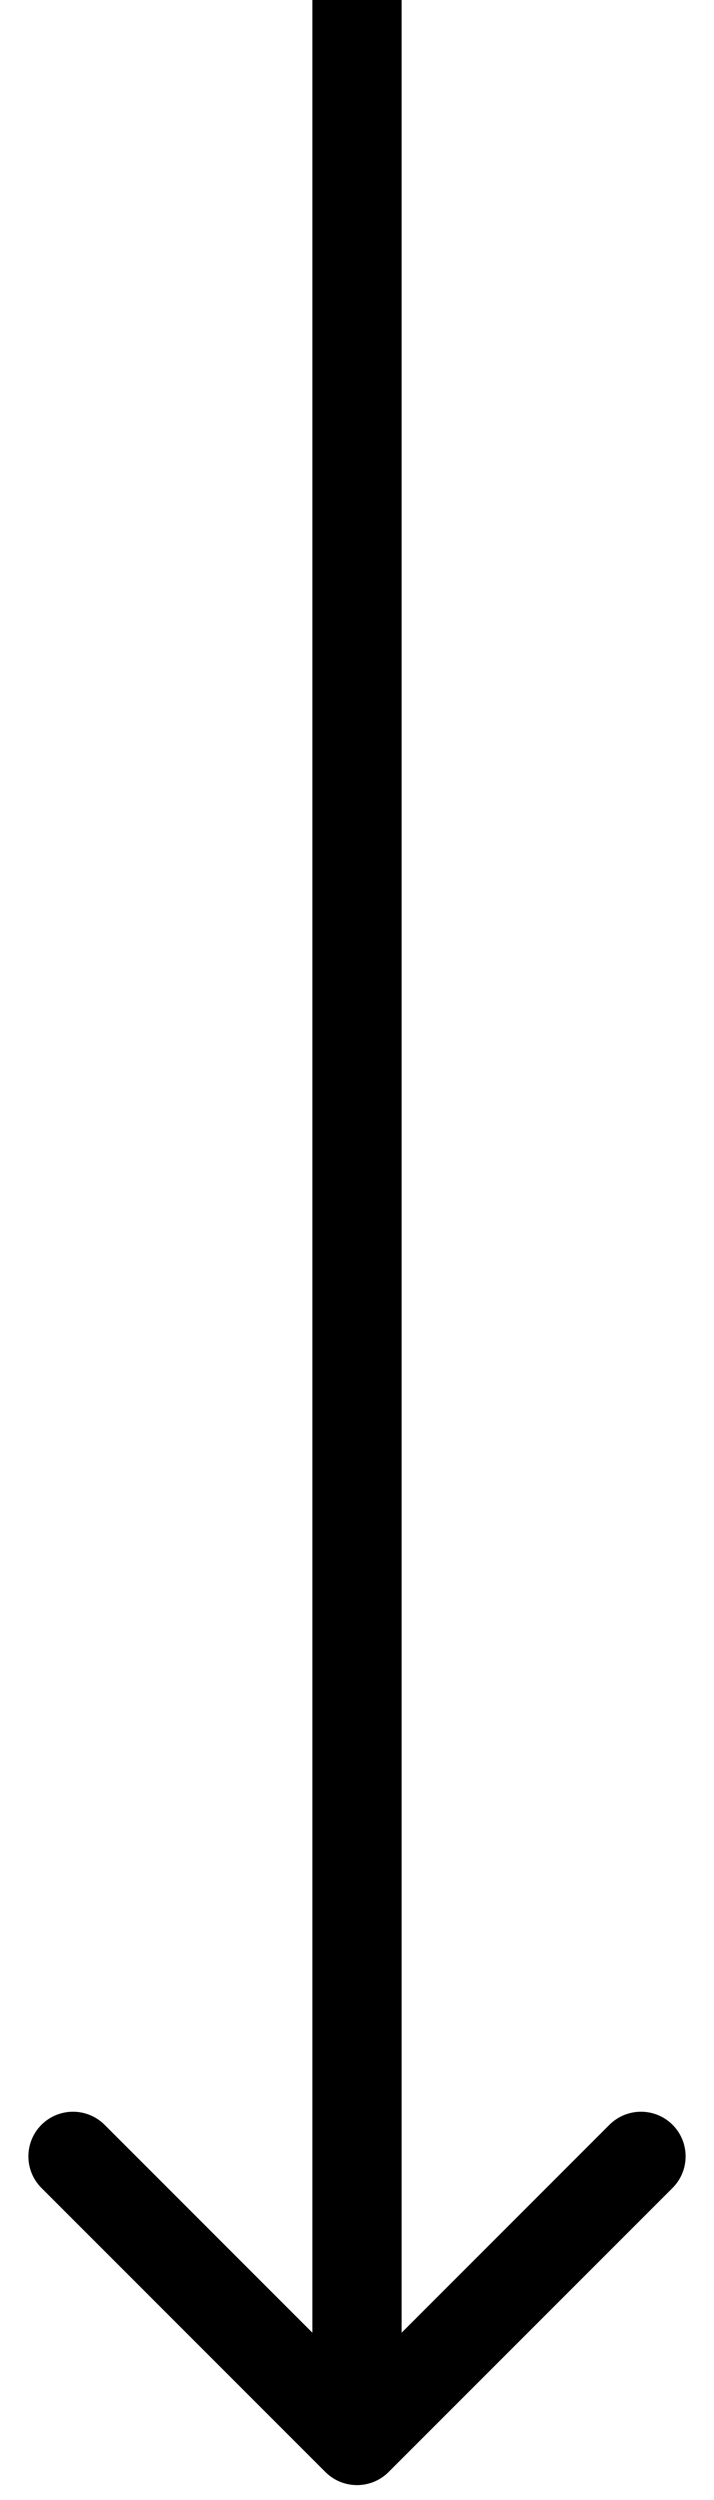
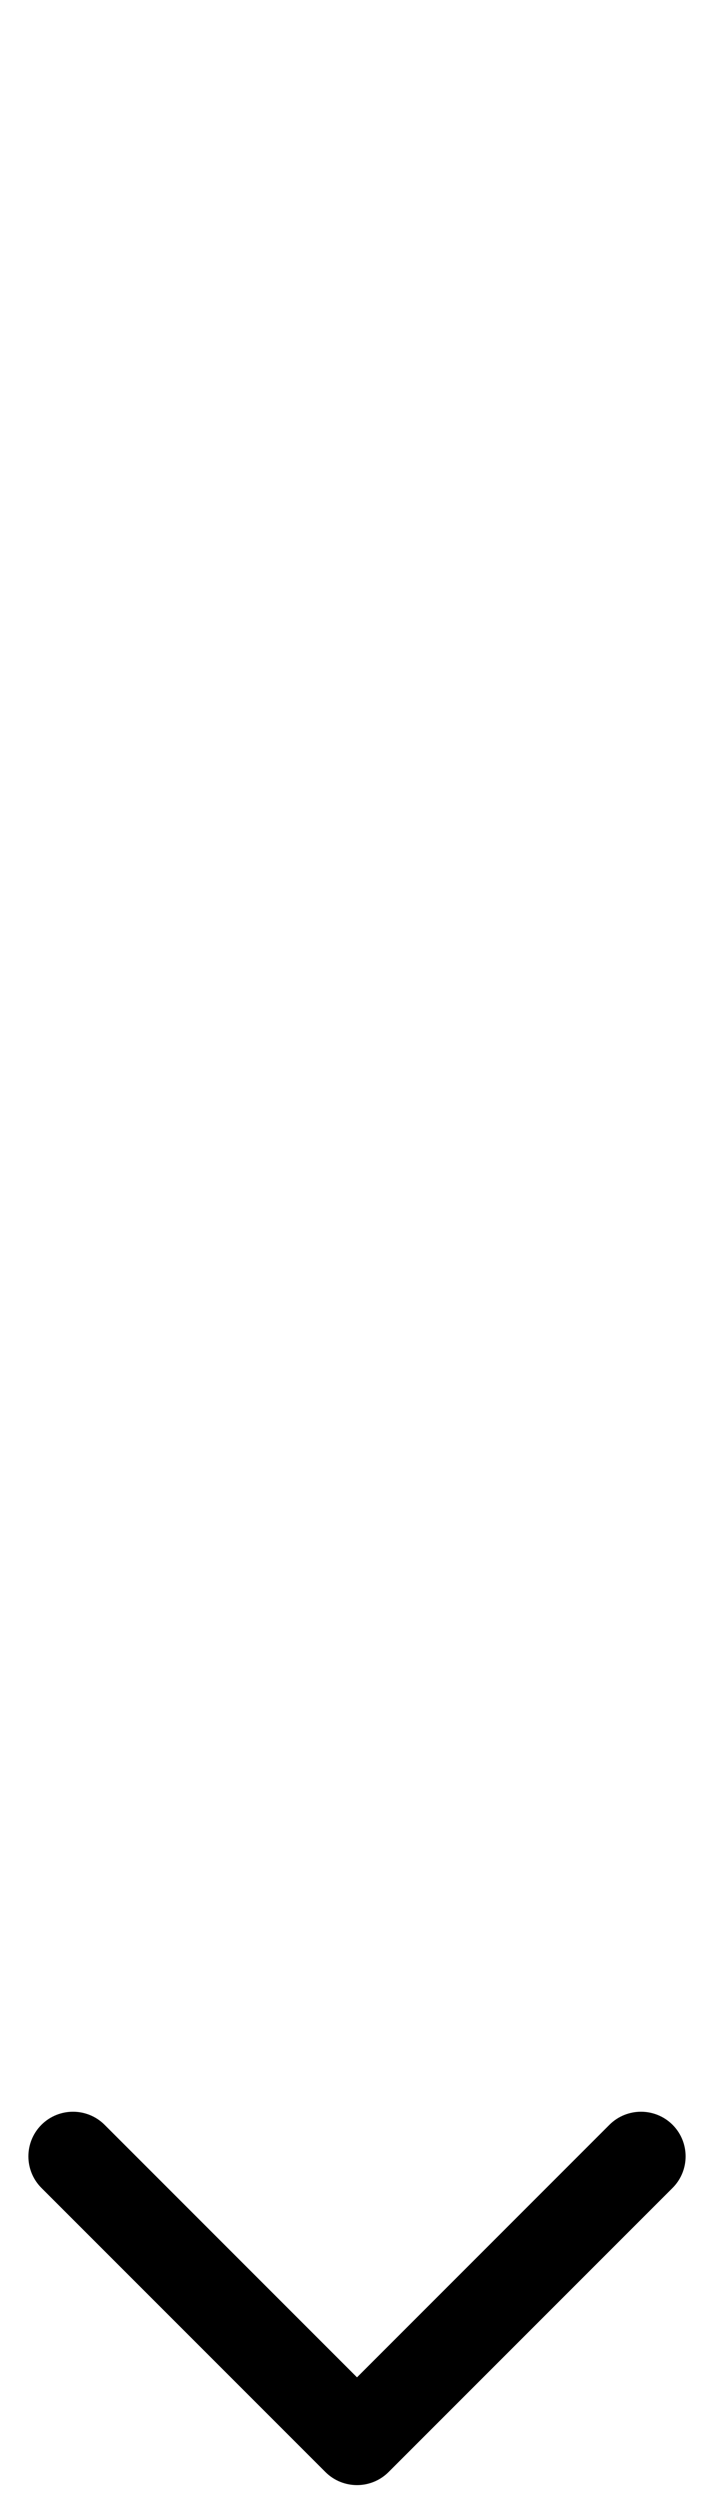
<svg xmlns="http://www.w3.org/2000/svg" width="24" height="84" viewBox="0 0 24 84" fill="none">
-   <path d="M10.939 83.061C11.525 83.646 12.475 83.646 13.061 83.061L22.607 73.515C23.192 72.929 23.192 71.979 22.607 71.393C22.021 70.808 21.071 70.808 20.485 71.393L12 79.879L3.515 71.393C2.929 70.808 1.979 70.808 1.393 71.393C0.808 71.979 0.808 72.929 1.393 73.515L10.939 83.061ZM10.5 0L10.5 82H13.5L13.5 0L10.5 0Z" fill="black" />
+   <path d="M10.939 83.061C11.525 83.646 12.475 83.646 13.061 83.061L22.607 73.515C23.192 72.929 23.192 71.979 22.607 71.393C22.021 70.808 21.071 70.808 20.485 71.393L12 79.879L3.515 71.393C2.929 70.808 1.979 70.808 1.393 71.393C0.808 71.979 0.808 72.929 1.393 73.515L10.939 83.061ZM10.5 0H13.5L13.5 0L10.5 0Z" fill="black" />
</svg>